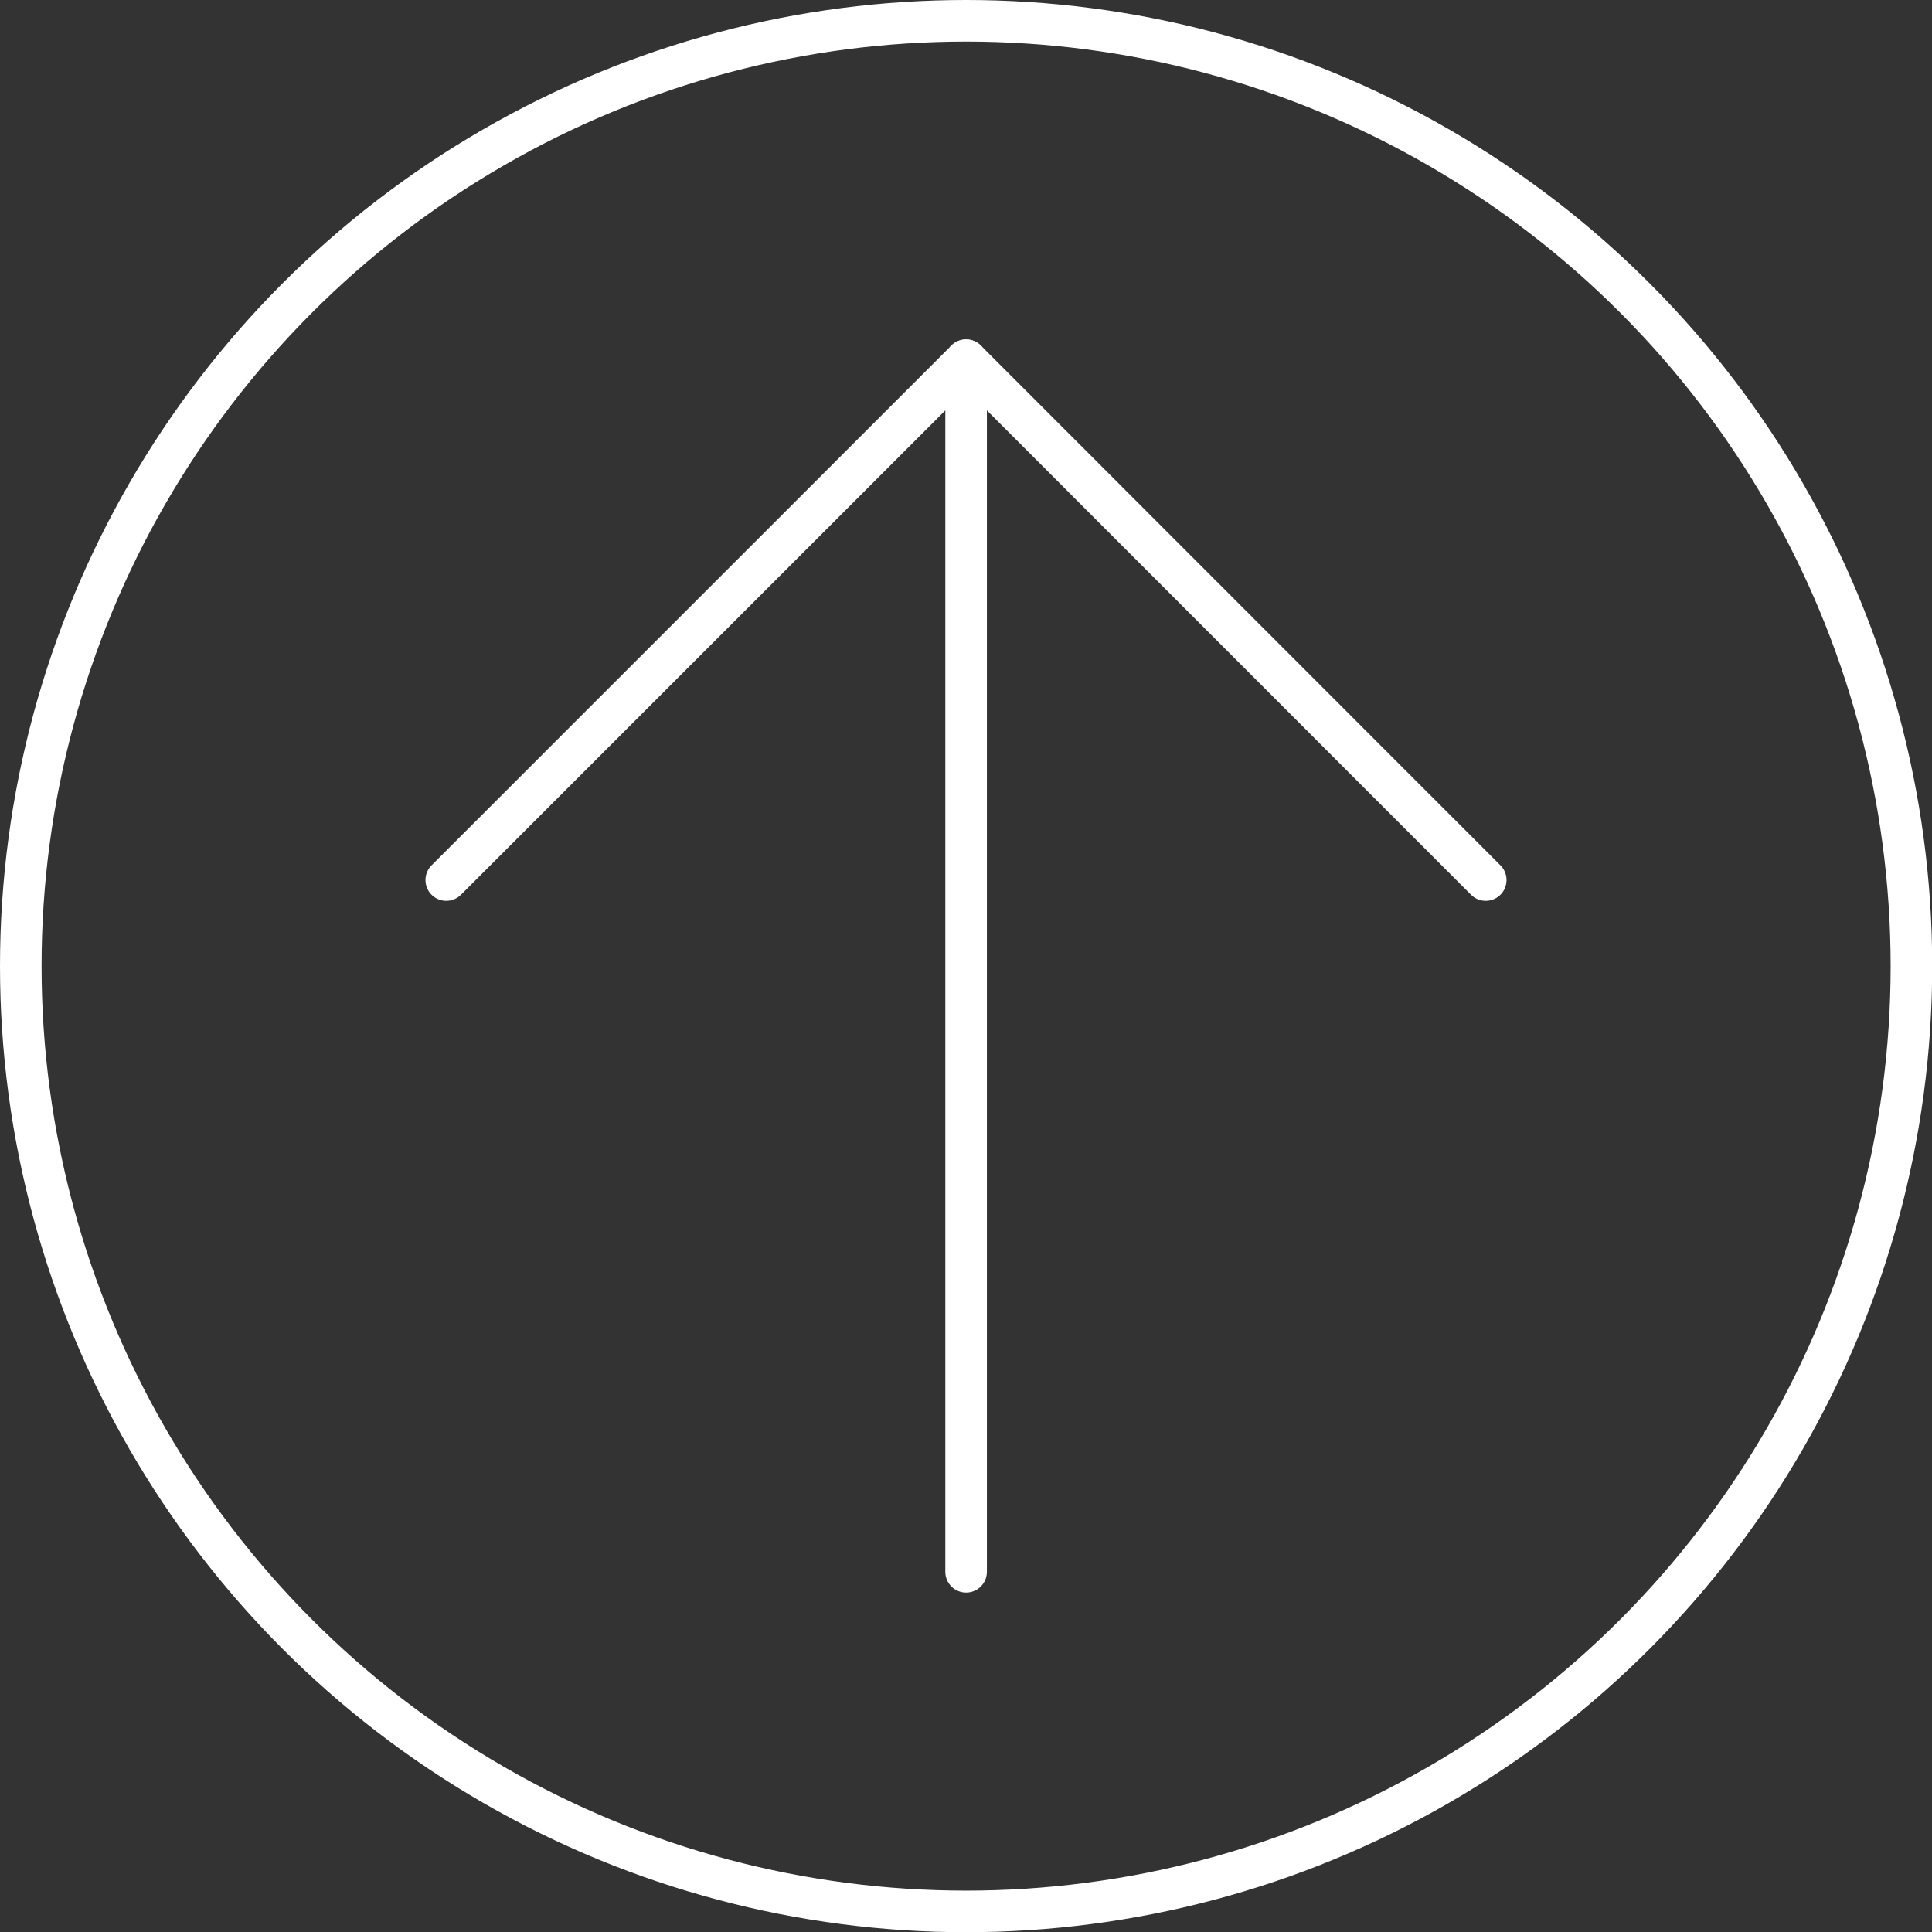
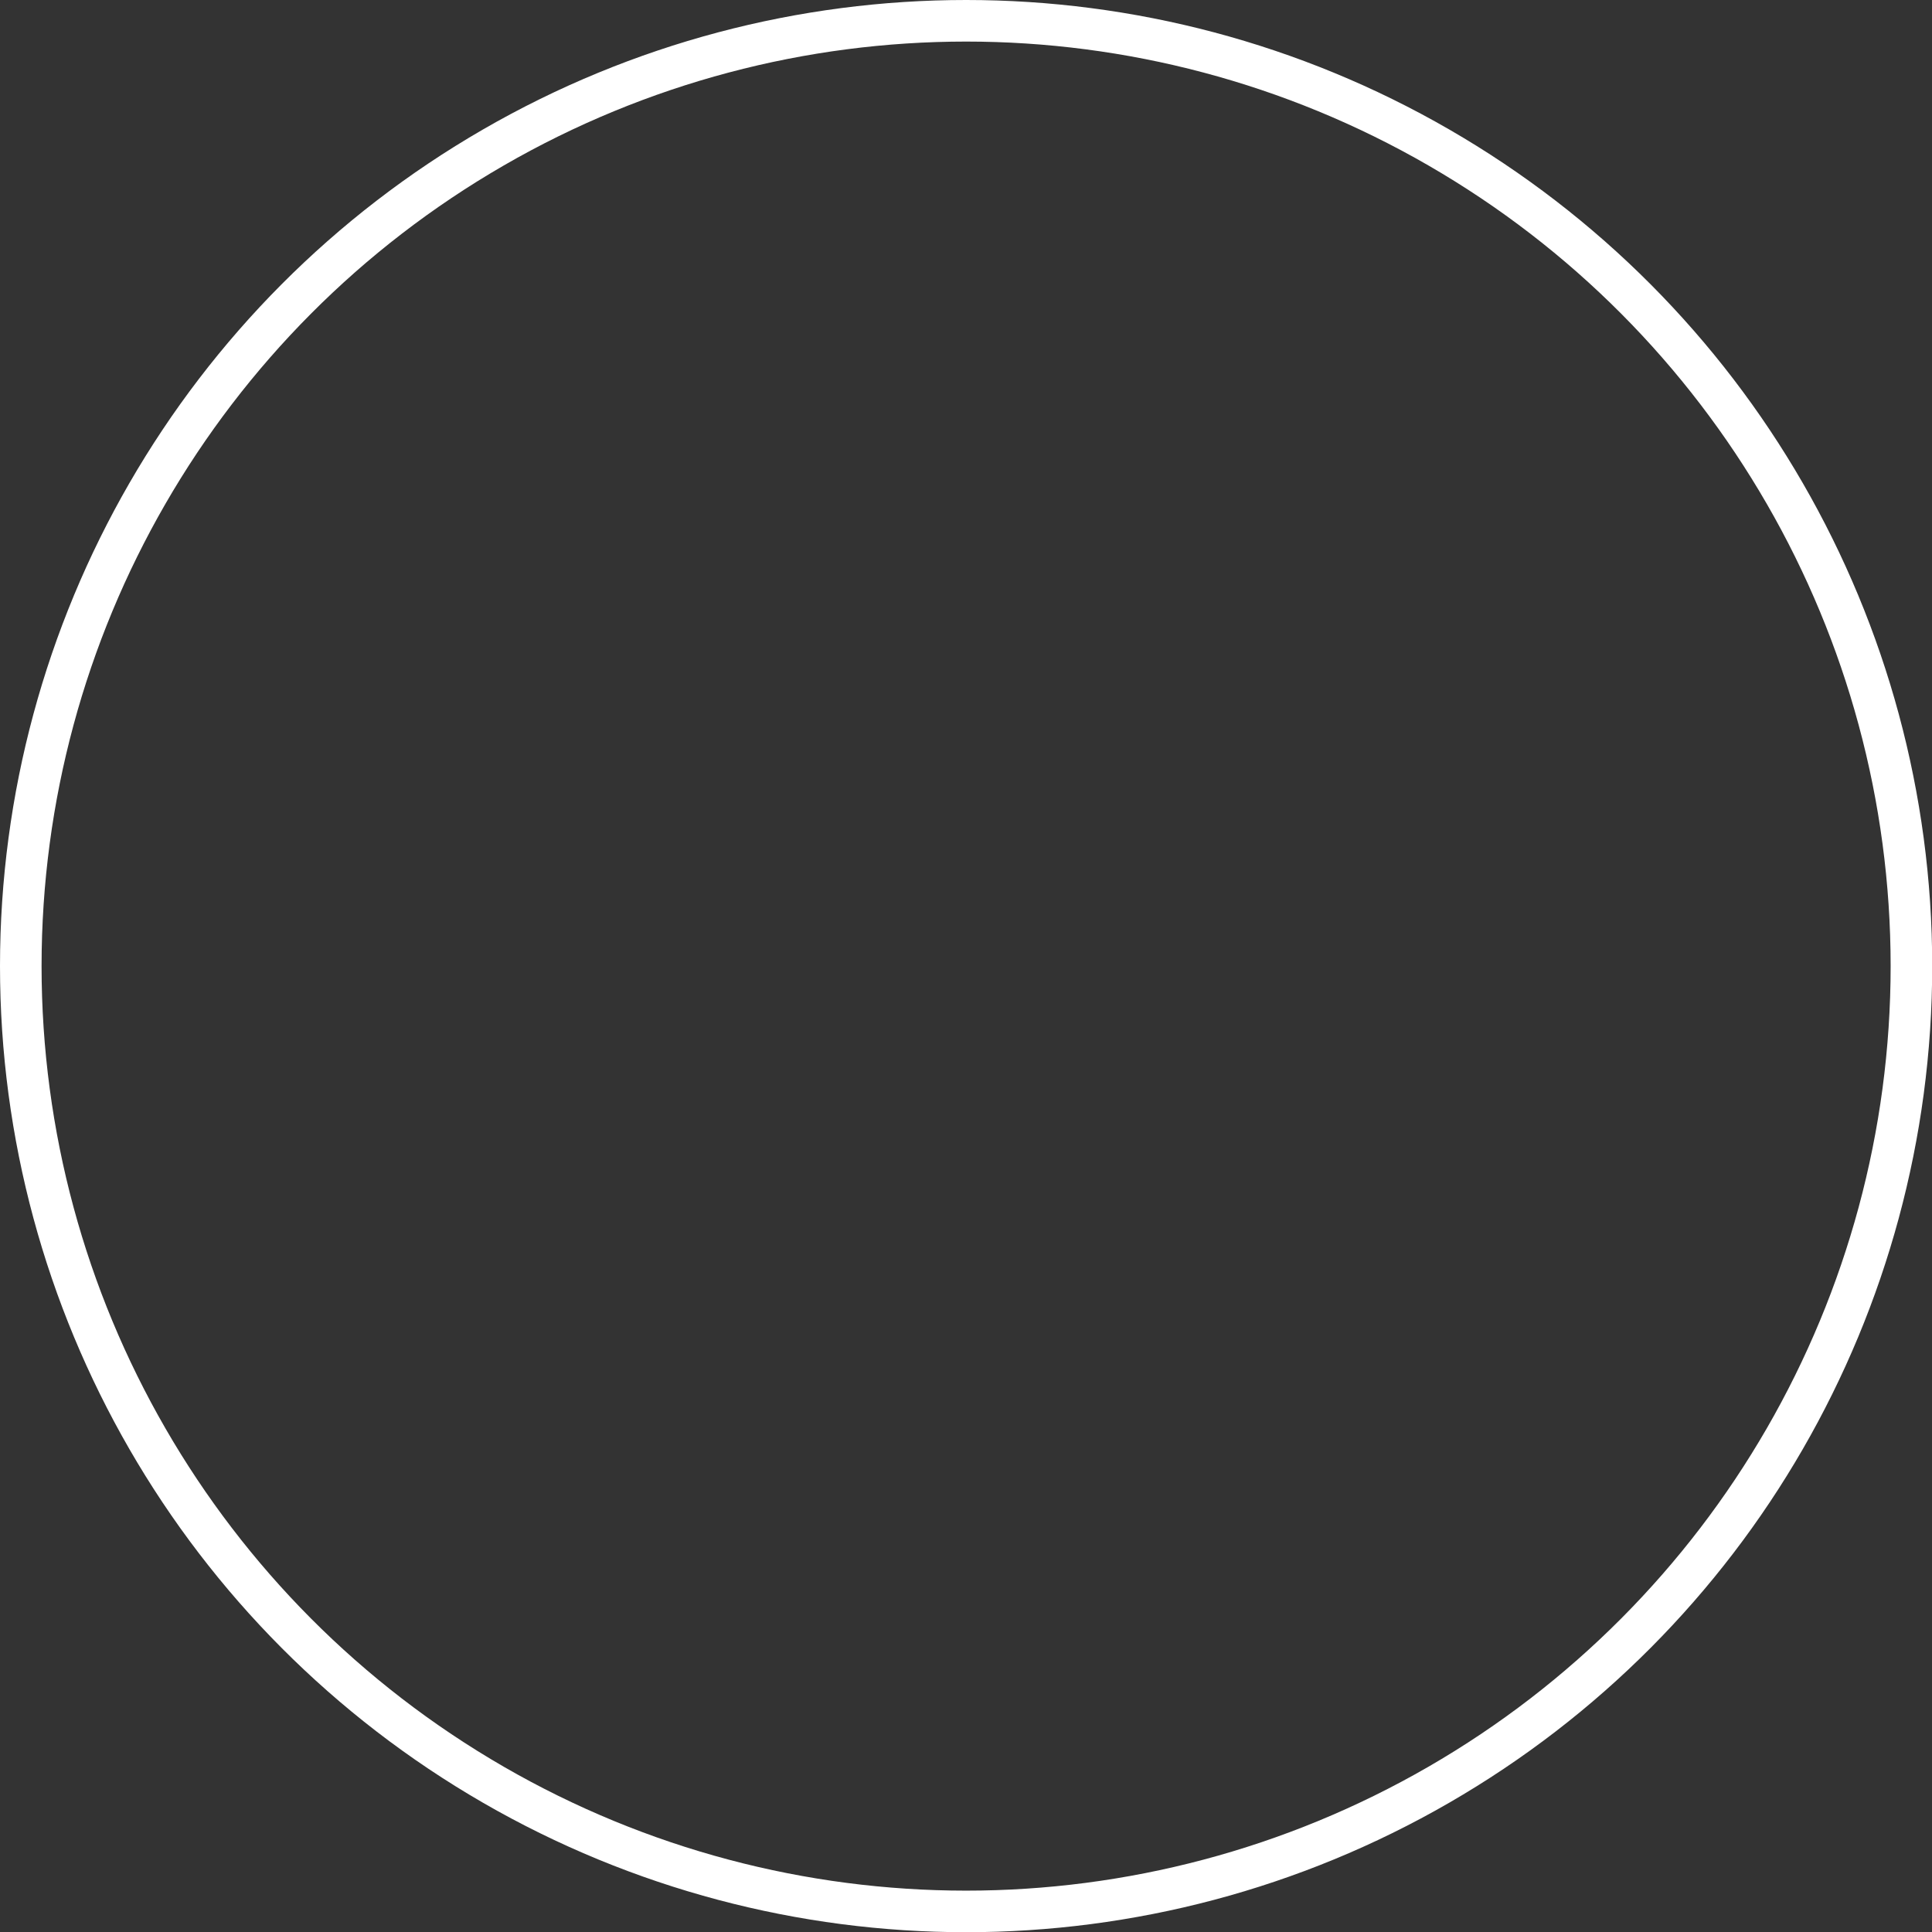
<svg xmlns="http://www.w3.org/2000/svg" id="Layer_1" data-name="Layer 1" viewBox="0 0 92.95 92.95">
  <rect x="0" y="0" width="92.95" height="92.95" fill="#333333" stroke="none" />
  <defs>
    <style>.cls-1{fill:none;stroke:#fff;stroke-linecap:round;stroke-linejoin:round;stroke-width:2px;}</style>
  </defs>
-   <polyline class="cls-1" points="21.47 42.34 46.48 17.33 71.48 42.34" />
-   <line class="cls-1" x1="46.48" y1="17.33" x2="46.48" y2="75.62" />
  <circle class="cls-1" cx="46.48" cy="46.48" r="45.48" />
</svg>